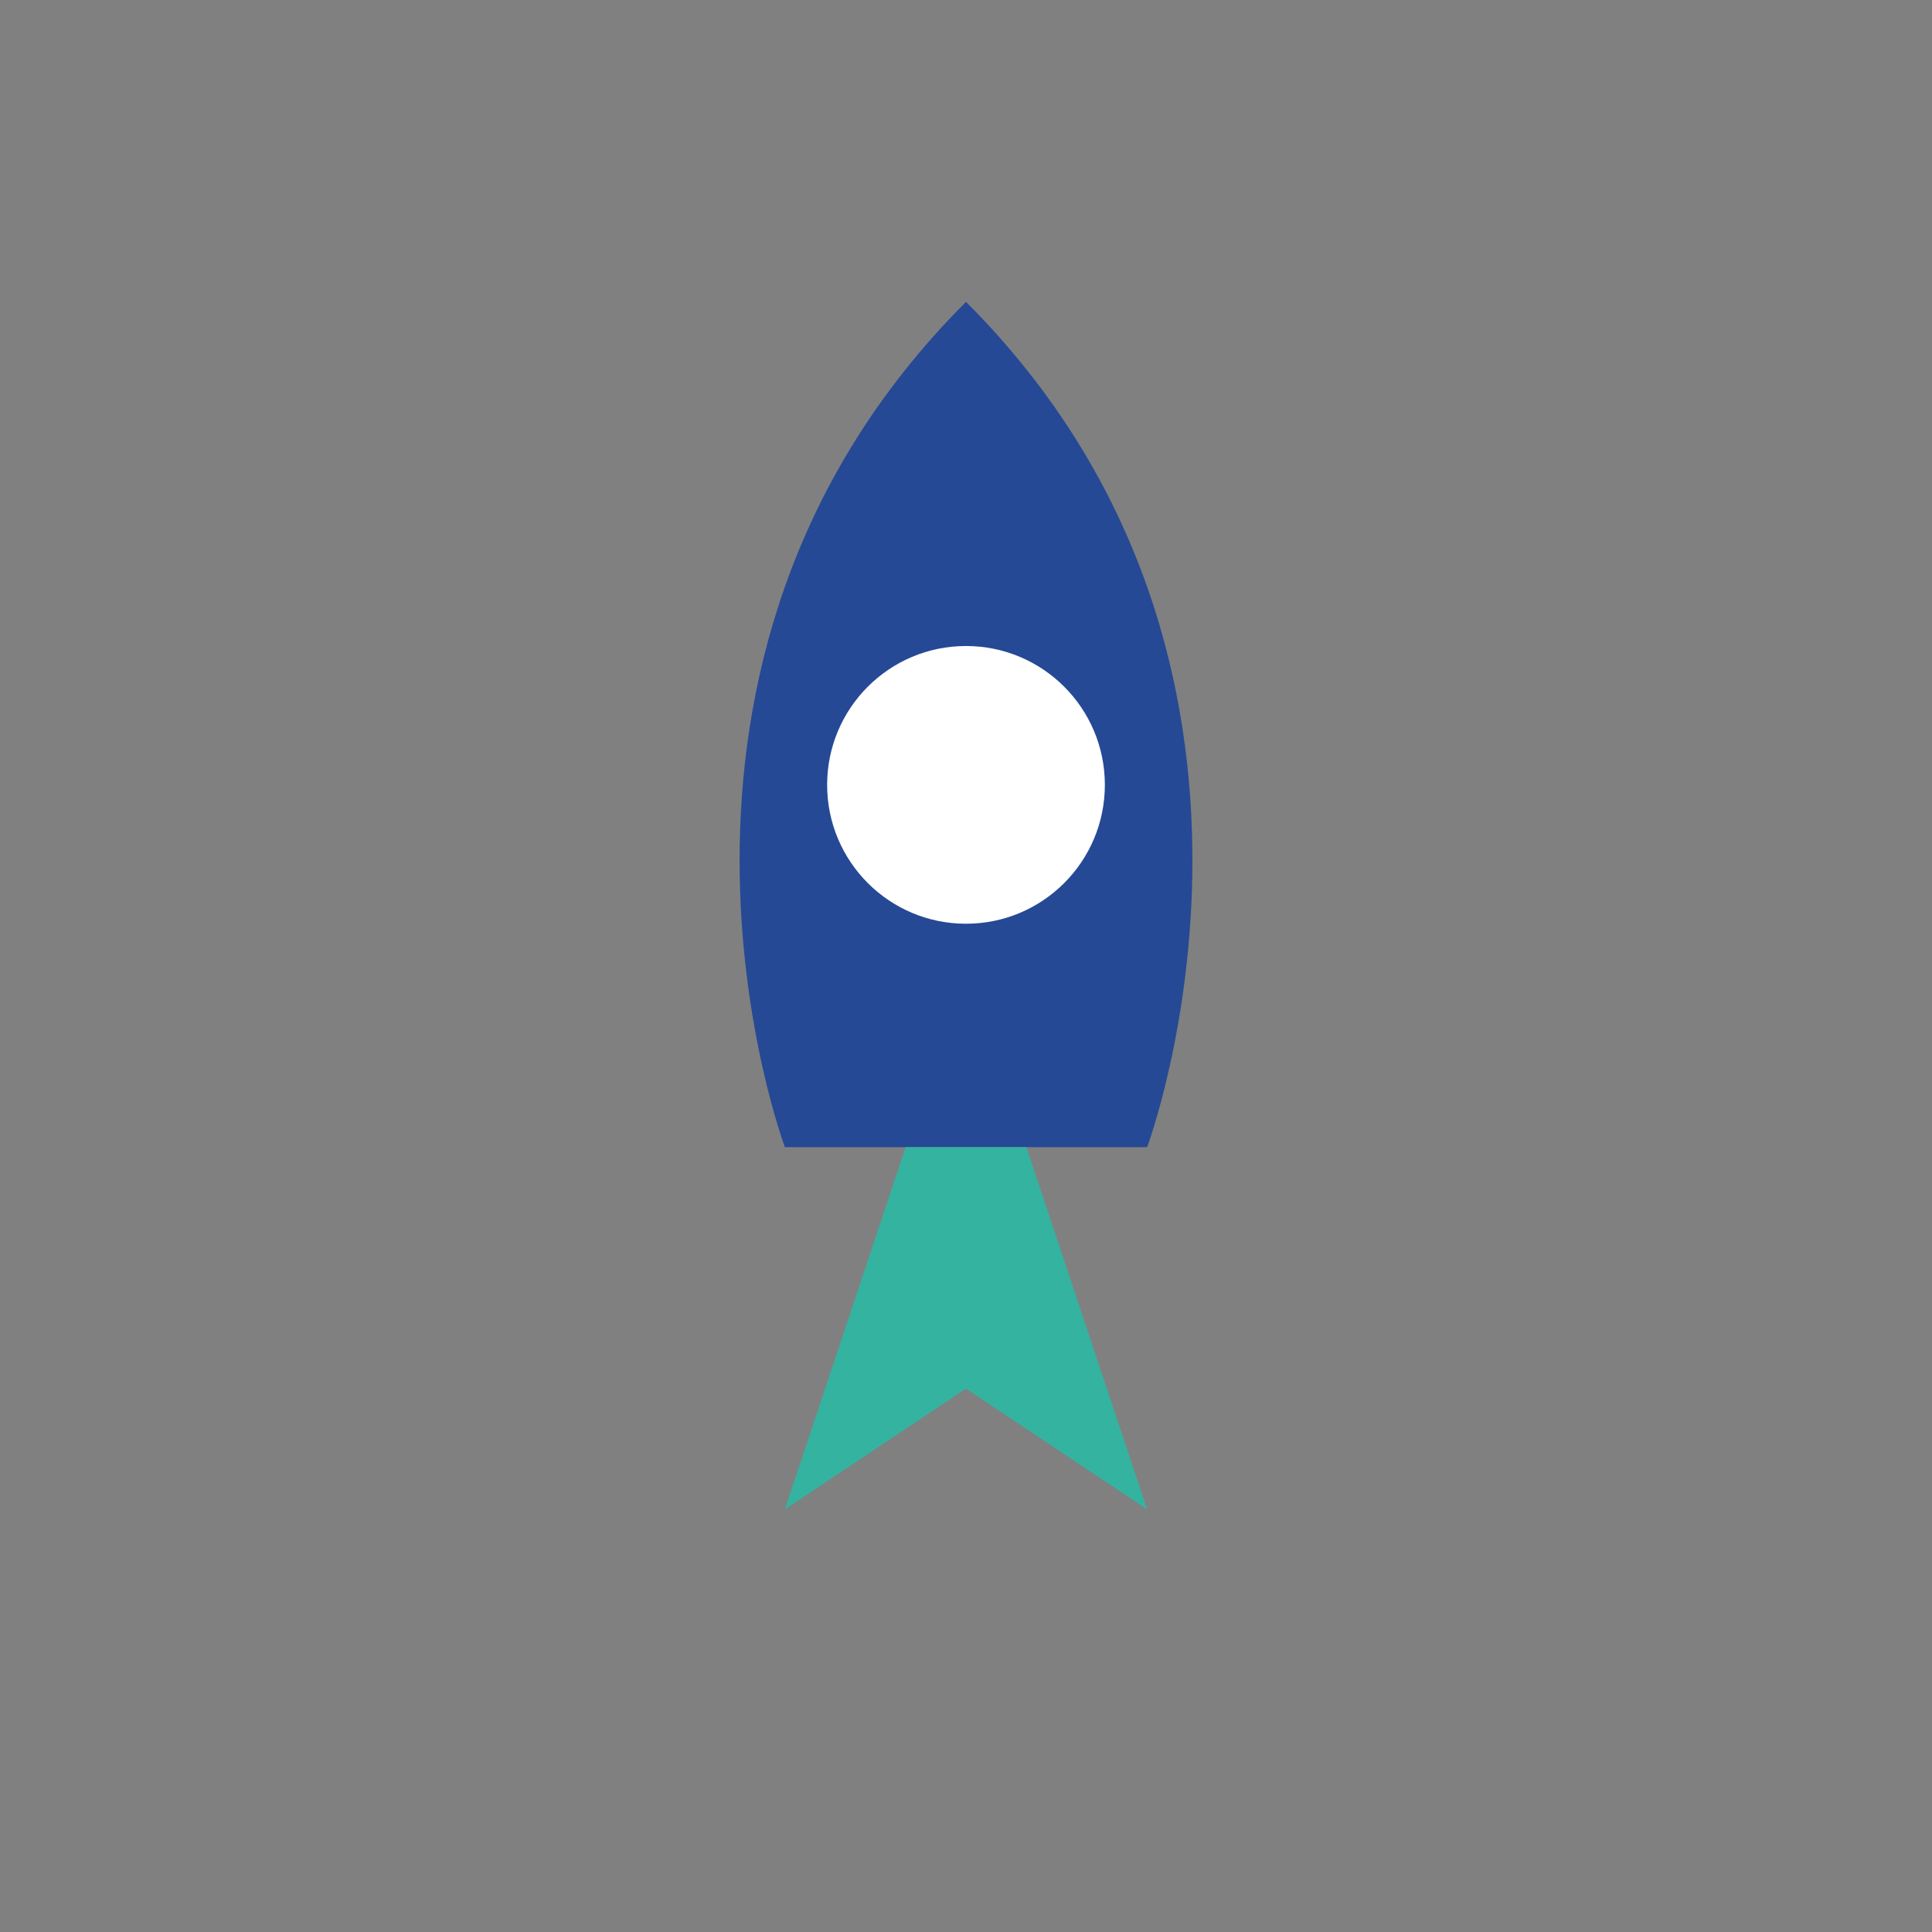
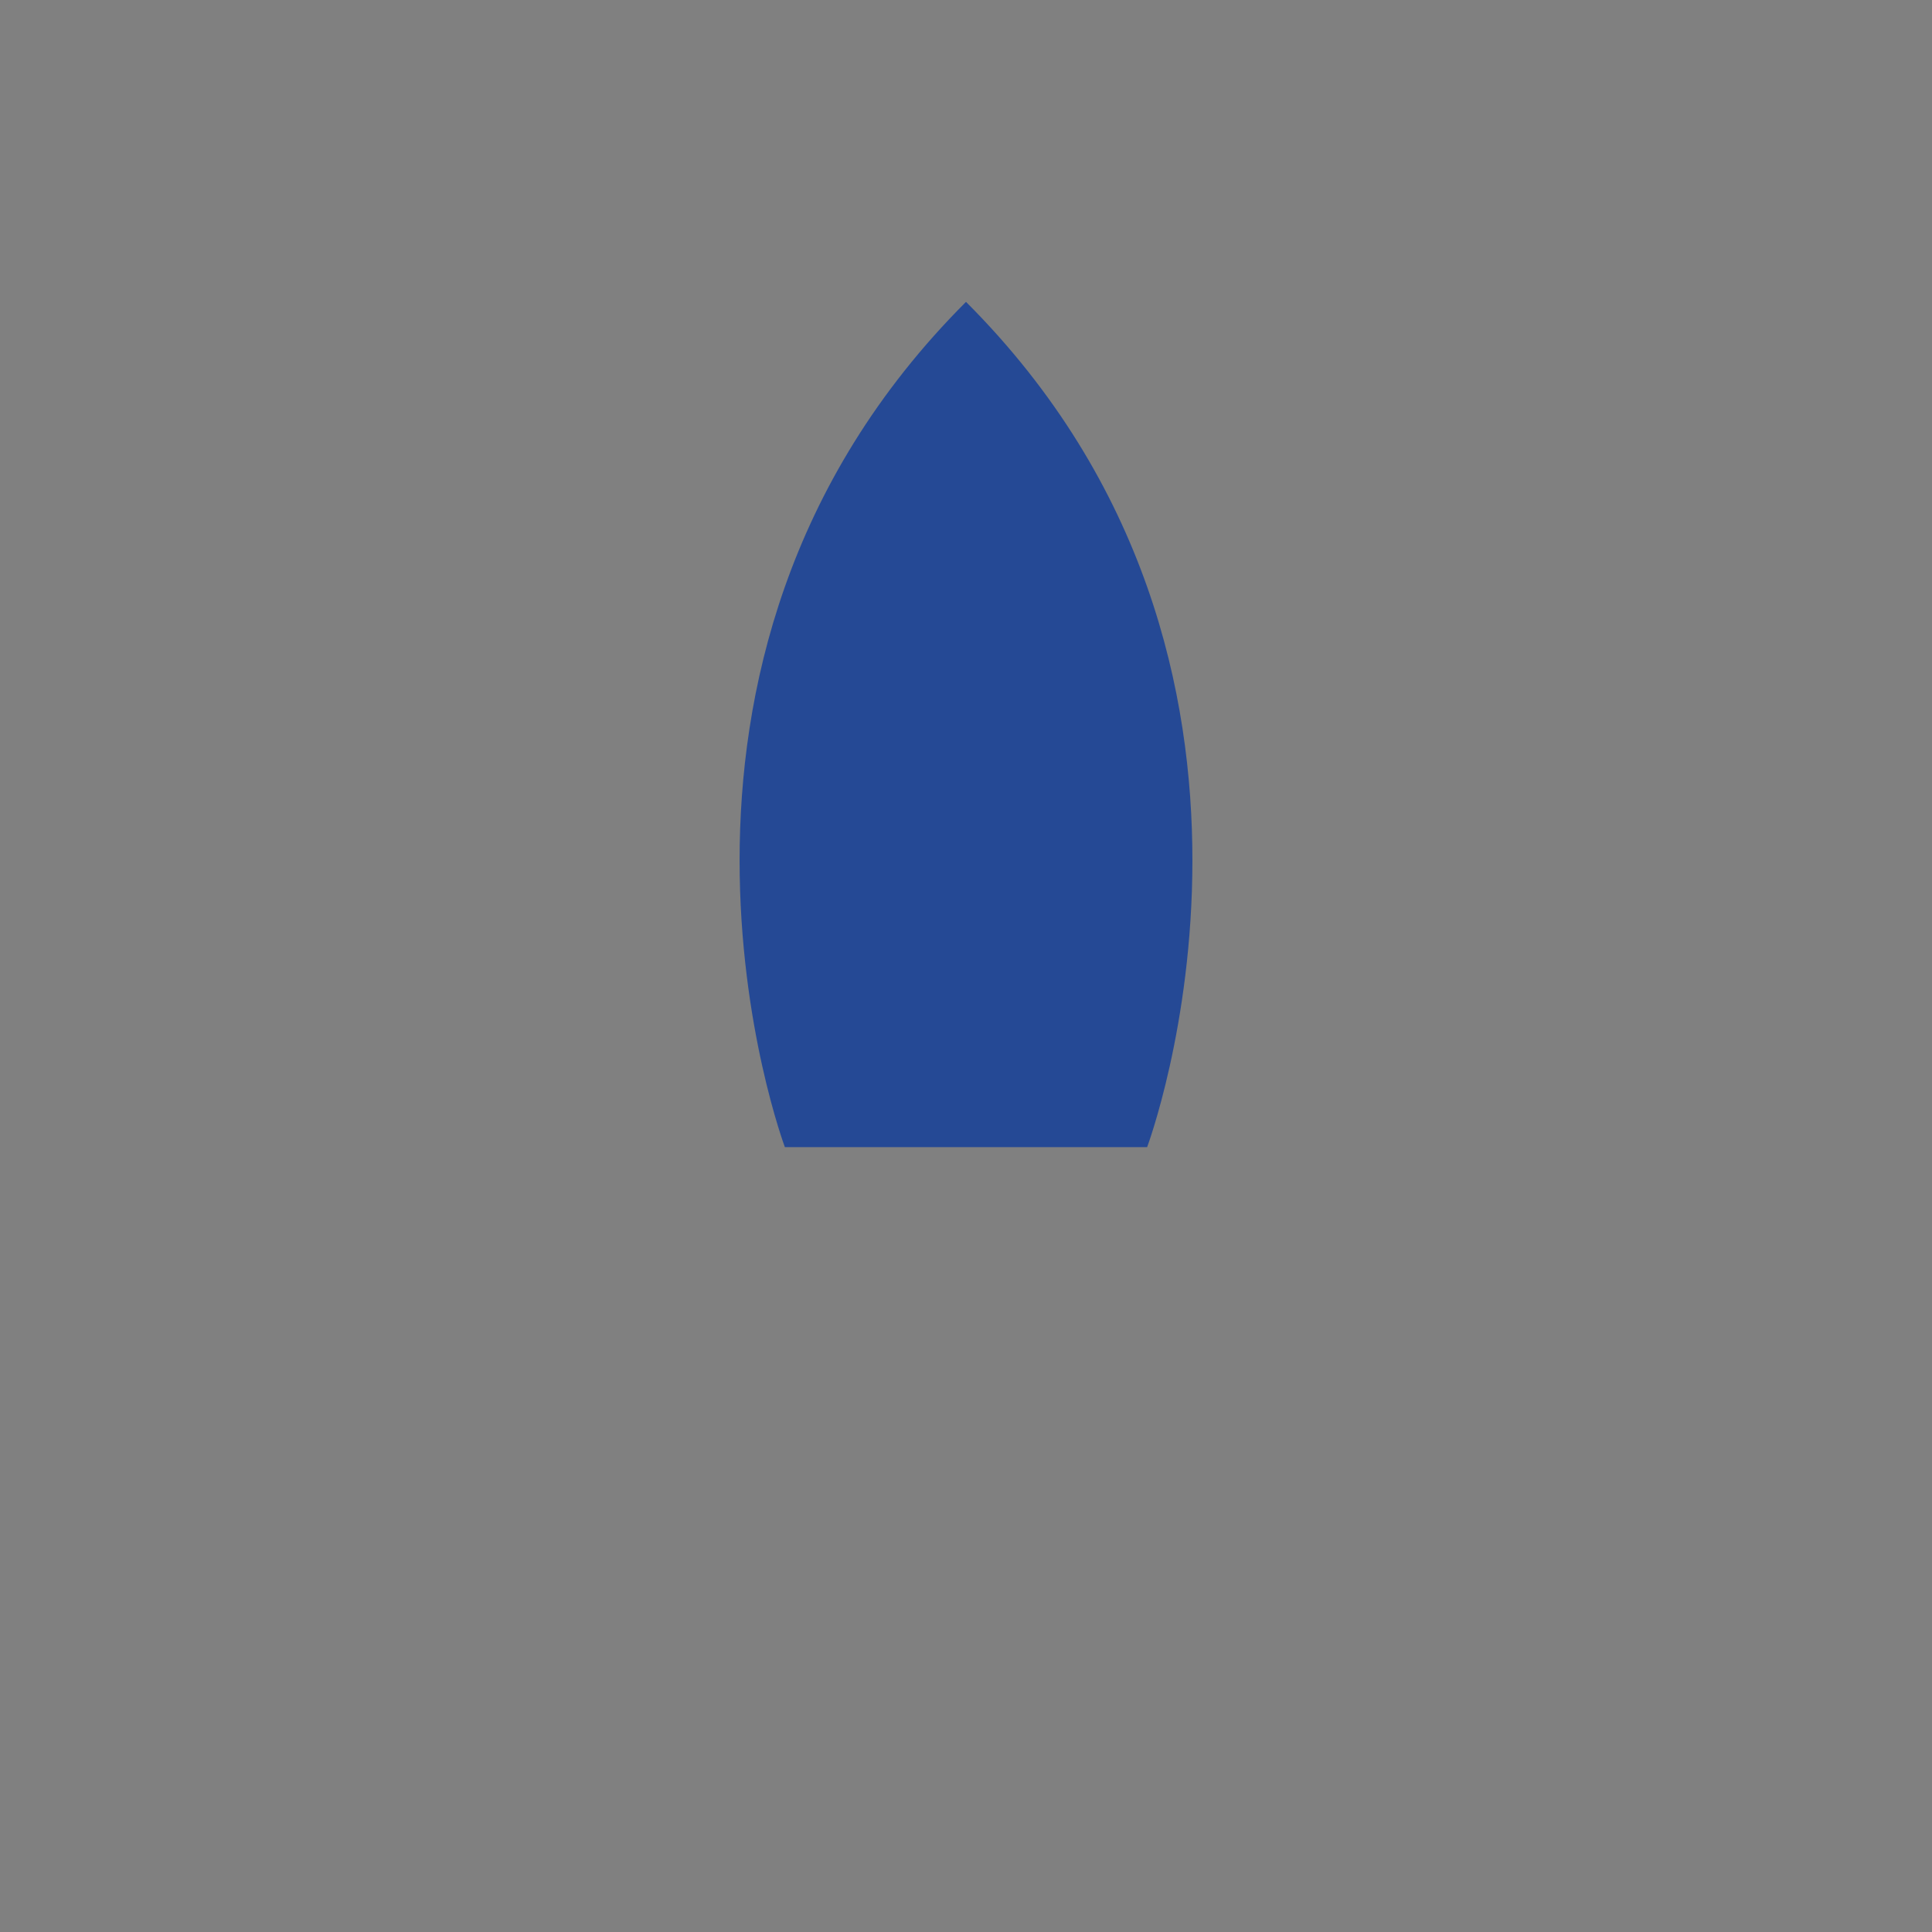
<svg xmlns="http://www.w3.org/2000/svg" width="32" height="32" viewBox="0 0 32 32">
  <rect x="0" y="0" width="32" height="32" fill="#808080" stroke="none" />
  <path d="M16 5c6 6 3 14 3 14H13S10 11 16 5z" fill="#254995" />
-   <circle cx="16" cy="13" r="2.3" fill="#fff" />
-   <path d="M15 19l-2 6 3-2 3 2-2-6z" fill="#34B3A0" />
</svg>